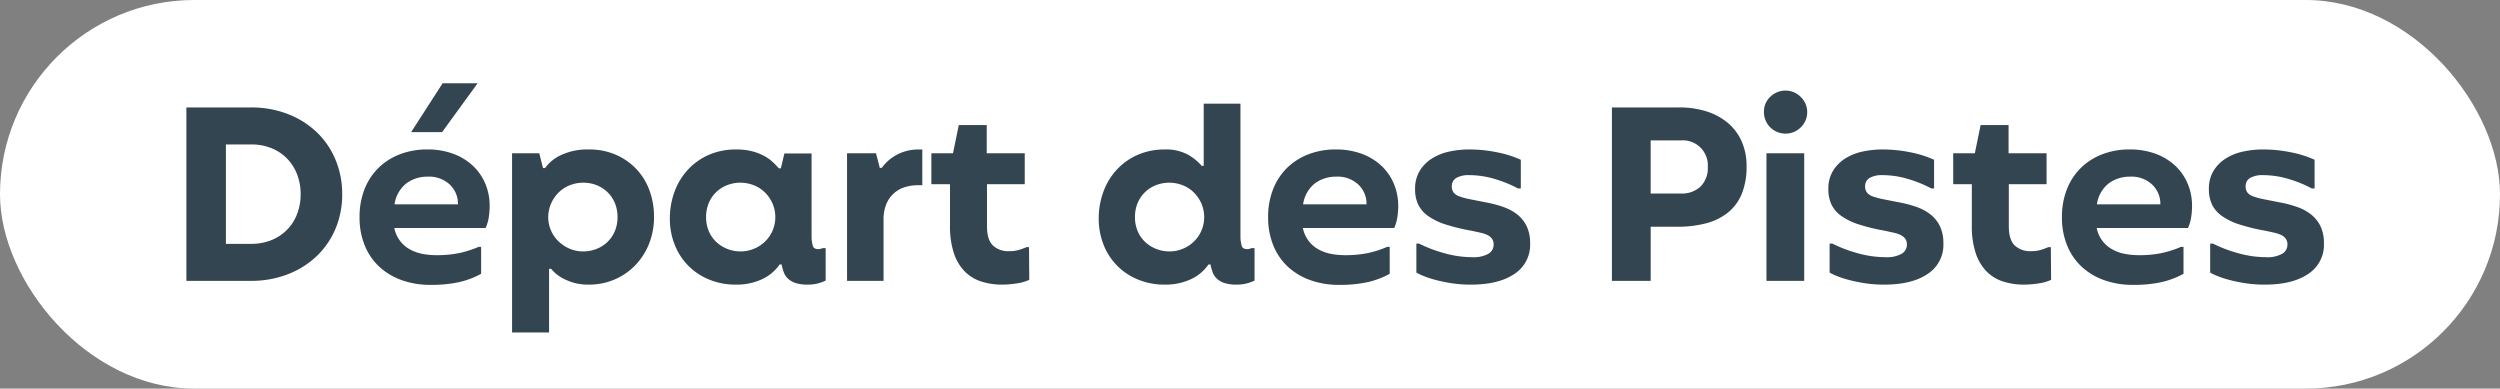
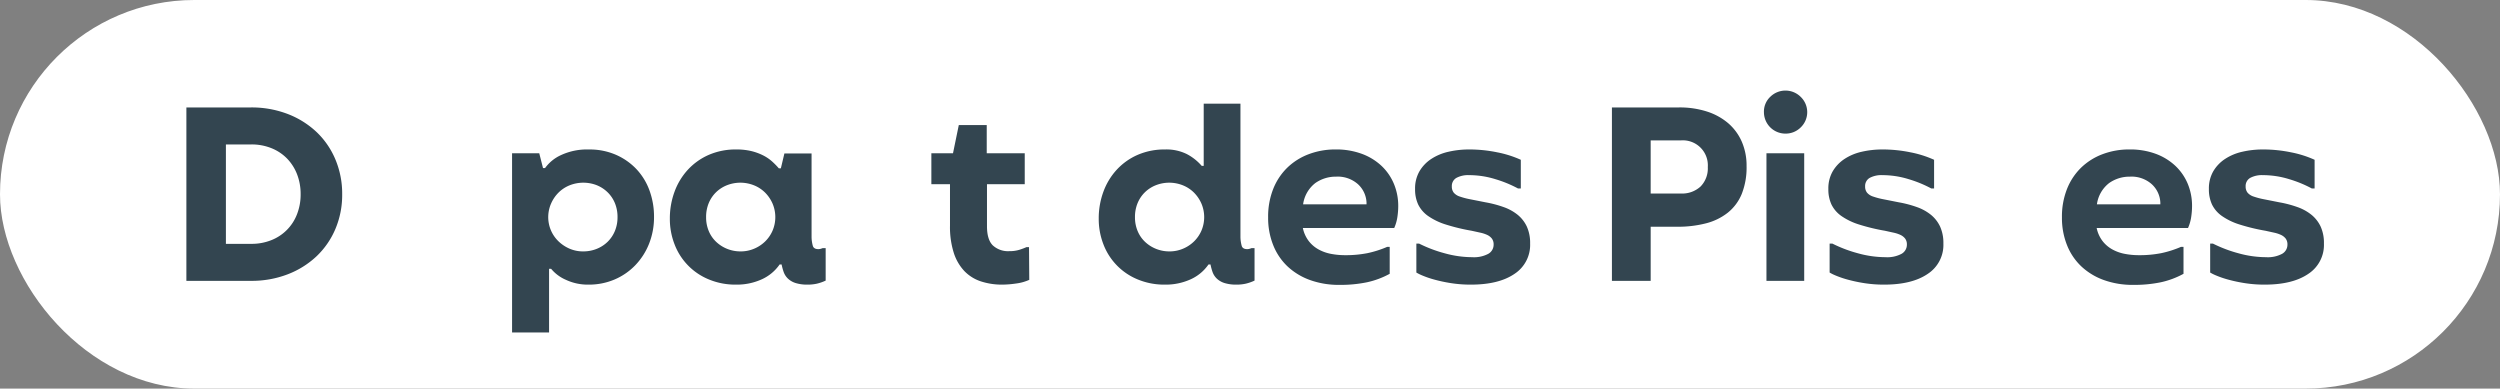
<svg xmlns="http://www.w3.org/2000/svg" id="Depart_des_Pistes" data-name="Depart des Pistes" viewBox="0 0 695.308 108.079">
  <rect x="0" y="0" width="695.308" height="108.079" fill="#808080" stroke="none" />
  <rect width="695.308" height="108.079" rx="54.039" style="fill: #fff" />
  <g>
    <path d="M177.939,29.881h17.92A27.945,27.945,0,0,1,206.114,31.7a24.475,24.475,0,0,1,8.015,5.006,22.525,22.525,0,0,1,5.25,7.63,24.518,24.518,0,0,1,1.89,9.694,24.264,24.264,0,0,1-1.89,9.66,22.578,22.578,0,0,1-5.25,7.595,24.442,24.442,0,0,1-8.015,5.006,27.924,27.924,0,0,1-10.255,1.819h-17.92ZM196,67.82a14.684,14.684,0,0,0,5.53-1.014A12.552,12.552,0,0,0,208.7,59.6a14.952,14.952,0,0,0,1.015-5.566,15.137,15.137,0,0,0-.98-5.529,13.052,13.052,0,0,0-2.765-4.375,12.574,12.574,0,0,0-4.34-2.905A14.692,14.692,0,0,0,196,40.171h-7.07V67.82Z" transform="translate(-126.101 0)" style="fill: #334550" />
-     <path d="M262.289,57.32a20.4,20.4,0,0,1-.246,3.08,11.513,11.513,0,0,1-.875,3.01H235.759a9,9,0,0,0,1.645,3.641,8.876,8.876,0,0,0,2.764,2.345,11.751,11.751,0,0,0,3.5,1.224,20.672,20.672,0,0,0,3.781.351,31,31,0,0,0,6.264-.561,29.111,29.111,0,0,0,5.5-1.75h.7v7.49a23.492,23.492,0,0,1-6.265,2.345,36.133,36.133,0,0,1-7.735.735,23.526,23.526,0,0,1-8.12-1.33,18.076,18.076,0,0,1-6.23-3.745,16.515,16.515,0,0,1-4.025-5.915,20.291,20.291,0,0,1-1.435-7.769,20.887,20.887,0,0,1,1.435-7.981,17,17,0,0,1,3.955-5.915,17.353,17.353,0,0,1,5.949-3.71,20.872,20.872,0,0,1,7.42-1.3,20.561,20.561,0,0,1,7.35,1.226,16.1,16.1,0,0,1,5.46,3.359,14.554,14.554,0,0,1,3.431,5A15.935,15.935,0,0,1,262.289,57.32Zm-8.82-.979a7.342,7.342,0,0,0-2.345-5.075A8.441,8.441,0,0,0,245,49.131a9.842,9.842,0,0,0-5.775,1.785,9.025,9.025,0,0,0-3.395,5.915h17.64Zm-4.41-19.6h-8.61l8.75-13.58h9.73Z" transform="translate(-126.101 0)" style="fill: #334550" />
    <path d="M268.518,42.62h7.56l1.05,4.131h.56a11.169,11.169,0,0,1,4.41-3.6,17.167,17.167,0,0,1,7.84-1.576,18.252,18.252,0,0,1,7.455,1.471A17.491,17.491,0,0,1,303.1,47.03a17.224,17.224,0,0,1,3.64,5.95A21.161,21.161,0,0,1,308,60.331a19.906,19.906,0,0,1-1.365,7.42,18.347,18.347,0,0,1-3.815,5.984,17.53,17.53,0,0,1-5.776,3.991A18.093,18.093,0,0,1,289.8,79.16a14.345,14.345,0,0,1-6.37-1.364,10.993,10.993,0,0,1-4.06-3.045h-.56v17.71h-10.29Zm19.81,27.3a9.893,9.893,0,0,0,3.71-.7,9.235,9.235,0,0,0,3.045-1.96,9.02,9.02,0,0,0,2.03-3.01,9.844,9.844,0,0,0,.735-3.851,10.039,10.039,0,0,0-.735-3.92,9.025,9.025,0,0,0-2.03-3.009,9.339,9.339,0,0,0-3.01-1.96,10.317,10.317,0,0,0-7.56.035,9.318,9.318,0,0,0-3.08,2.029,9.906,9.906,0,0,0-2.065,3.045A9.364,9.364,0,0,0,281.4,67.086a10.329,10.329,0,0,0,3.081,2.064A9.426,9.426,0,0,0,288.328,69.921Z" transform="translate(-126.101 0)" style="fill: #334550" />
    <path d="M330.817,79.16a19.159,19.159,0,0,1-7.63-1.47,17.112,17.112,0,0,1-9.485-9.764,19.388,19.388,0,0,1-1.3-7.106,21.394,21.394,0,0,1,1.3-7.489,18.339,18.339,0,0,1,3.71-6.125,17.361,17.361,0,0,1,5.81-4.131,18.727,18.727,0,0,1,7.665-1.505,17.483,17.483,0,0,1,4.2.455,15.329,15.329,0,0,1,3.255,1.191,11.6,11.6,0,0,1,2.485,1.68,20.914,20.914,0,0,1,1.89,1.924h.56l.98-4.13h7.56V66a9.883,9.883,0,0,0,.35,2.38q.279.909,1.54.91a2.291,2.291,0,0,0,.56-.07,4.981,4.981,0,0,0,.63-.21h.84v9.03a12.289,12.289,0,0,1-2.38.84,11.4,11.4,0,0,1-2.59.279,10.806,10.806,0,0,1-3.43-.454,5.473,5.473,0,0,1-2.135-1.261,4.72,4.72,0,0,1-1.155-1.819,15.791,15.791,0,0,1-.56-2.065h-.56a12.033,12.033,0,0,1-4.97,4.129A16.677,16.677,0,0,1,330.817,79.16Zm1.26-9.239a9.5,9.5,0,0,0,3.815-.771,9.773,9.773,0,0,0,3.08-2.064A9.5,9.5,0,0,0,341,64.075a9.61,9.61,0,0,0-.035-7.455,9.941,9.941,0,0,0-2.065-3.045,9.329,9.329,0,0,0-3.08-2.029,10.225,10.225,0,0,0-7.525-.035,9.23,9.23,0,0,0-3.045,1.96,9.01,9.01,0,0,0-2.03,3.009,10.039,10.039,0,0,0-.735,3.92,9.844,9.844,0,0,0,.735,3.851,8.764,8.764,0,0,0,2.065,3.01,9.613,9.613,0,0,0,3.08,1.96A9.886,9.886,0,0,0,332.077,69.921Z" transform="translate(-126.101 0)" style="fill: #334550" />
-     <path d="M361.686,42.62h8.05l1.05,4.061h.56a12.216,12.216,0,0,1,4.13-3.606,12.652,12.652,0,0,1,5.95-1.505h1.19v9.941h-1.26a12.036,12.036,0,0,0-3.535.524,8.111,8.111,0,0,0-5.18,4.655,11.066,11.066,0,0,0-.805,4.481V78.11h-10.15Z" transform="translate(-126.101 0)" style="fill: #334550" />
    <path d="M412.365,77.831a12.8,12.8,0,0,1-3.639,1.015,27.158,27.158,0,0,1-3.851.314,18.669,18.669,0,0,1-5.985-.909,11.258,11.258,0,0,1-4.585-2.87,13.3,13.3,0,0,1-2.94-5.075,23.734,23.734,0,0,1-1.05-7.526V51.23h-5.18V42.62h6.02l1.61-7.84h7.77v7.84h10.57v8.61h-10.5V62.921q0,3.711,1.61,5.319a6.249,6.249,0,0,0,4.62,1.611,9.118,9.118,0,0,0,2.8-.385,18.474,18.474,0,0,0,1.96-.736h.7Z" transform="translate(-126.101 0)" style="fill: #334550" />
    <path d="M450.094,79.16a19.159,19.159,0,0,1-7.63-1.47,17.112,17.112,0,0,1-9.485-9.764,19.388,19.388,0,0,1-1.294-7.106,21.394,21.394,0,0,1,1.294-7.489,18.339,18.339,0,0,1,3.71-6.125,17.355,17.355,0,0,1,5.811-4.131,18.72,18.72,0,0,1,7.665-1.505,12.729,12.729,0,0,1,6.054,1.3,14.132,14.132,0,0,1,4.1,3.255h.561V28.831h10.219V66a9.883,9.883,0,0,0,.35,2.38c.186.606.7.91,1.54.91a2.291,2.291,0,0,0,.56-.07,4.981,4.981,0,0,0,.63-.21h.84v9.03a12.289,12.289,0,0,1-2.38.84,11.4,11.4,0,0,1-2.59.279,10.811,10.811,0,0,1-3.43-.454,5.48,5.48,0,0,1-2.135-1.261,4.72,4.72,0,0,1-1.155-1.819,15.791,15.791,0,0,1-.56-2.065h-.56a12.033,12.033,0,0,1-4.97,4.129A16.677,16.677,0,0,1,450.094,79.16Zm1.26-9.239a9.5,9.5,0,0,0,3.815-.771,9.789,9.789,0,0,0,3.081-2.064,9.5,9.5,0,0,0,2.029-3.011,9.61,9.61,0,0,0-.035-7.455,9.941,9.941,0,0,0-2.065-3.045,9.318,9.318,0,0,0-3.08-2.029,10.225,10.225,0,0,0-7.525-.035,9.23,9.23,0,0,0-3.045,1.96A8.993,8.993,0,0,0,442.5,56.48a10.021,10.021,0,0,0-.736,3.92,9.826,9.826,0,0,0,.736,3.851,8.748,8.748,0,0,0,2.064,3.01,9.617,9.617,0,0,0,3.081,1.96A9.877,9.877,0,0,0,451.354,69.921Z" transform="translate(-126.101 0)" style="fill: #334550" />
    <path d="M514.984,57.32a20.521,20.521,0,0,1-.245,3.08,11.513,11.513,0,0,1-.875,3.01h-25.41a9.014,9.014,0,0,0,1.645,3.641,8.88,8.88,0,0,0,2.765,2.345,11.731,11.731,0,0,0,3.5,1.224,20.661,20.661,0,0,0,3.78.351,31.015,31.015,0,0,0,6.265-.561,29.111,29.111,0,0,0,5.5-1.75h.7v7.49a23.479,23.479,0,0,1-6.265,2.345,36.139,36.139,0,0,1-7.735.735,23.534,23.534,0,0,1-8.12-1.33,18.1,18.1,0,0,1-6.231-3.745,16.525,16.525,0,0,1-4.024-5.915,20.291,20.291,0,0,1-1.436-7.769,20.887,20.887,0,0,1,1.436-7.981,16.99,16.99,0,0,1,3.955-5.915,17.367,17.367,0,0,1,5.95-3.71,20.86,20.86,0,0,1,7.42-1.3A20.565,20.565,0,0,1,504.9,42.8a16.1,16.1,0,0,1,5.46,3.359,14.548,14.548,0,0,1,3.429,5A15.936,15.936,0,0,1,514.984,57.32Zm-8.82-.979a7.342,7.342,0,0,0-2.345-5.075,8.439,8.439,0,0,0-6.125-2.135,9.845,9.845,0,0,0-5.776,1.785,9.02,9.02,0,0,0-3.394,5.915h17.64Z" transform="translate(-126.101 0)" style="fill: #334550" />
    <path d="M539.274,56.271a30.576,30.576,0,0,1,5.04,1.33,13.161,13.161,0,0,1,3.92,2.17,9.357,9.357,0,0,1,2.519,3.254,11.016,11.016,0,0,1,.911,4.726,9.609,9.609,0,0,1-4.375,8.435q-4.376,2.974-12.076,2.974a34.9,34.9,0,0,1-5.6-.42,41.746,41.746,0,0,1-4.585-.979,26.316,26.316,0,0,1-3.29-1.12,12.844,12.844,0,0,1-1.715-.84v-8.05h.769a37.144,37.144,0,0,0,7.106,2.694,28.844,28.844,0,0,0,7.665,1.085,8.421,8.421,0,0,0,4.479-.944,2.9,2.9,0,0,0,1.47-2.556,2.672,2.672,0,0,0-.489-1.679,3.557,3.557,0,0,0-1.3-1.015,8.945,8.945,0,0,0-1.925-.63q-1.12-.245-2.38-.525a54.258,54.258,0,0,1-7.245-1.75,17.879,17.879,0,0,1-4.864-2.345,8.464,8.464,0,0,1-2.766-3.186,9.916,9.916,0,0,1-.875-4.339,9.5,9.5,0,0,1,1.226-4.935,10.469,10.469,0,0,1,3.29-3.431,14.525,14.525,0,0,1,4.8-1.995,25.441,25.441,0,0,1,5.739-.63,38.263,38.263,0,0,1,7.841.806,29.465,29.465,0,0,1,6.51,2.064v7.981H548.3a33.2,33.2,0,0,0-6.3-2.59,24.657,24.657,0,0,0-7.28-1.12,6.886,6.886,0,0,0-3.569.769,2.6,2.6,0,0,0-1.261,2.38,2.686,2.686,0,0,0,.525,1.715,3.67,3.67,0,0,0,1.68,1.085,20.241,20.241,0,0,0,2.941.771Q536.823,55.782,539.274,56.271Z" transform="translate(-126.101 0)" style="fill: #334550" />
    <path d="M593.068,29.881a24.724,24.724,0,0,1,7.819,1.154,17.118,17.118,0,0,1,5.892,3.256A14.4,14.4,0,0,1,610.53,39.4a16.615,16.615,0,0,1,1.333,6.79,19.977,19.977,0,0,1-1.337,7.736,13,13,0,0,1-3.87,5.215,16.282,16.282,0,0,1-6.087,2.974,31.106,31.106,0,0,1-7.987.946h-7.389V78.11H574.414V29.881Zm.492,23.939a7.554,7.554,0,0,0,5.52-1.96,7.191,7.191,0,0,0,2-5.389,6.956,6.956,0,0,0-7.523-7.42h-8.367V53.82Z" transform="translate(-126.101 0)" style="fill: #334550" />
    <path d="M622.643,37.16a5.975,5.975,0,0,1-5.95-5.949,5.638,5.638,0,0,1,1.82-4.341,6,6,0,0,1,8.4.07,5.878,5.878,0,0,1,.034,8.47A5.925,5.925,0,0,1,622.643,37.16Zm-5.25,5.46h10.5V78.11h-10.5Z" transform="translate(-126.101 0)" style="fill: #334550" />
    <path d="M654.212,56.271a30.55,30.55,0,0,1,5.04,1.33,13.149,13.149,0,0,1,3.92,2.17,9.36,9.36,0,0,1,2.52,3.254,11.031,11.031,0,0,1,.91,4.726,9.609,9.609,0,0,1-4.375,8.435q-4.375,2.974-12.075,2.974a34.912,34.912,0,0,1-5.6-.42,41.8,41.8,0,0,1-4.585-.979,26.373,26.373,0,0,1-3.29-1.12,12.91,12.91,0,0,1-1.715-.84v-8.05h.77a37.159,37.159,0,0,0,7.105,2.694A28.849,28.849,0,0,0,650.5,71.53a8.427,8.427,0,0,0,4.48-.944,2.905,2.905,0,0,0,1.47-2.556,2.666,2.666,0,0,0-.49-1.679,3.554,3.554,0,0,0-1.295-1.015,8.964,8.964,0,0,0-1.925-.63q-1.12-.245-2.38-.525a54.182,54.182,0,0,1-7.245-1.75,17.872,17.872,0,0,1-4.865-2.345,8.47,8.47,0,0,1-2.765-3.186,9.916,9.916,0,0,1-.875-4.339,9.5,9.5,0,0,1,1.225-4.935,10.49,10.49,0,0,1,3.29-3.431,14.525,14.525,0,0,1,4.8-1.995,25.456,25.456,0,0,1,5.74-.63,38.253,38.253,0,0,1,7.84.806,29.43,29.43,0,0,1,6.51,2.064v7.981h-.77a33.223,33.223,0,0,0-6.3-2.59,24.667,24.667,0,0,0-7.28-1.12,6.89,6.89,0,0,0-3.57.769,2.6,2.6,0,0,0-1.26,2.38,2.68,2.68,0,0,0,.525,1.715,3.665,3.665,0,0,0,1.68,1.085,20.224,20.224,0,0,0,2.94.771Q651.762,55.782,654.212,56.271Z" transform="translate(-126.101 0)" style="fill: #334550" />
-     <path d="M696.562,77.831a12.792,12.792,0,0,1-3.64,1.015,27.134,27.134,0,0,1-3.85.314,18.665,18.665,0,0,1-5.985-.909,11.264,11.264,0,0,1-4.585-2.87,13.3,13.3,0,0,1-2.94-5.075,23.706,23.706,0,0,1-1.05-7.526V51.23h-5.179V42.62h6.019l1.61-7.84h7.77v7.84H695.3v8.61H684.8V62.921q0,3.711,1.611,5.319a6.245,6.245,0,0,0,4.619,1.611,9.129,9.129,0,0,0,2.8-.385,18.531,18.531,0,0,0,1.959-.736h.7Z" transform="translate(-126.101 0)" style="fill: #334550" />
    <path d="M735.761,57.32a20.521,20.521,0,0,1-.245,3.08,11.513,11.513,0,0,1-.875,3.01h-25.41a9.014,9.014,0,0,0,1.645,3.641,8.88,8.88,0,0,0,2.765,2.345,11.731,11.731,0,0,0,3.5,1.224,20.669,20.669,0,0,0,3.78.351,31.015,31.015,0,0,0,6.265-.561,29.111,29.111,0,0,0,5.5-1.75h.7v7.49a23.472,23.472,0,0,1-6.264,2.345,36.149,36.149,0,0,1-7.736.735,23.534,23.534,0,0,1-8.12-1.33,18.085,18.085,0,0,1-6.23-3.745,16.515,16.515,0,0,1-4.025-5.915,20.291,20.291,0,0,1-1.435-7.769,20.887,20.887,0,0,1,1.435-7.981,17,17,0,0,1,3.955-5.915,17.371,17.371,0,0,1,5.951-3.71,20.856,20.856,0,0,1,7.42-1.3,20.559,20.559,0,0,1,7.349,1.226,16.093,16.093,0,0,1,5.46,3.359,14.565,14.565,0,0,1,3.43,5A15.935,15.935,0,0,1,735.761,57.32Zm-8.82-.979a7.342,7.342,0,0,0-2.345-5.075,8.439,8.439,0,0,0-6.125-2.135,9.842,9.842,0,0,0-5.775,1.785,9.025,9.025,0,0,0-3.395,5.915h17.64Z" transform="translate(-126.101 0)" style="fill: #334550" />
    <path d="M760.051,56.271a30.55,30.55,0,0,1,5.04,1.33,13.161,13.161,0,0,1,3.92,2.17,9.371,9.371,0,0,1,2.52,3.254,11.031,11.031,0,0,1,.91,4.726,9.609,9.609,0,0,1-4.375,8.435q-4.376,2.974-12.075,2.974a34.912,34.912,0,0,1-5.6-.42,41.8,41.8,0,0,1-4.585-.979,26.316,26.316,0,0,1-3.29-1.12,12.91,12.91,0,0,1-1.715-.84v-8.05h.77a37.133,37.133,0,0,0,7.105,2.694,28.849,28.849,0,0,0,7.665,1.085,8.427,8.427,0,0,0,4.48-.944,2.905,2.905,0,0,0,1.47-2.556,2.673,2.673,0,0,0-.49-1.679,3.549,3.549,0,0,0-1.3-1.015,8.935,8.935,0,0,0-1.924-.63q-1.122-.245-2.38-.525a54.182,54.182,0,0,1-7.245-1.75,17.872,17.872,0,0,1-4.865-2.345,8.47,8.47,0,0,1-2.765-3.186,9.916,9.916,0,0,1-.875-4.339,9.5,9.5,0,0,1,1.225-4.935,10.48,10.48,0,0,1,3.29-3.431,14.525,14.525,0,0,1,4.795-1.995,25.454,25.454,0,0,1,5.739-.63,38.256,38.256,0,0,1,7.841.806,29.43,29.43,0,0,1,6.51,2.064v7.981h-.77a33.223,33.223,0,0,0-6.3-2.59,24.668,24.668,0,0,0-7.281-1.12,6.886,6.886,0,0,0-3.569.769,2.6,2.6,0,0,0-1.261,2.38,2.681,2.681,0,0,0,.526,1.715,3.661,3.661,0,0,0,1.679,1.085,20.241,20.241,0,0,0,2.941.771Q757.6,55.782,760.051,56.271Z" transform="translate(-126.101 0)" style="fill: #334550" />
  </g>
</svg>